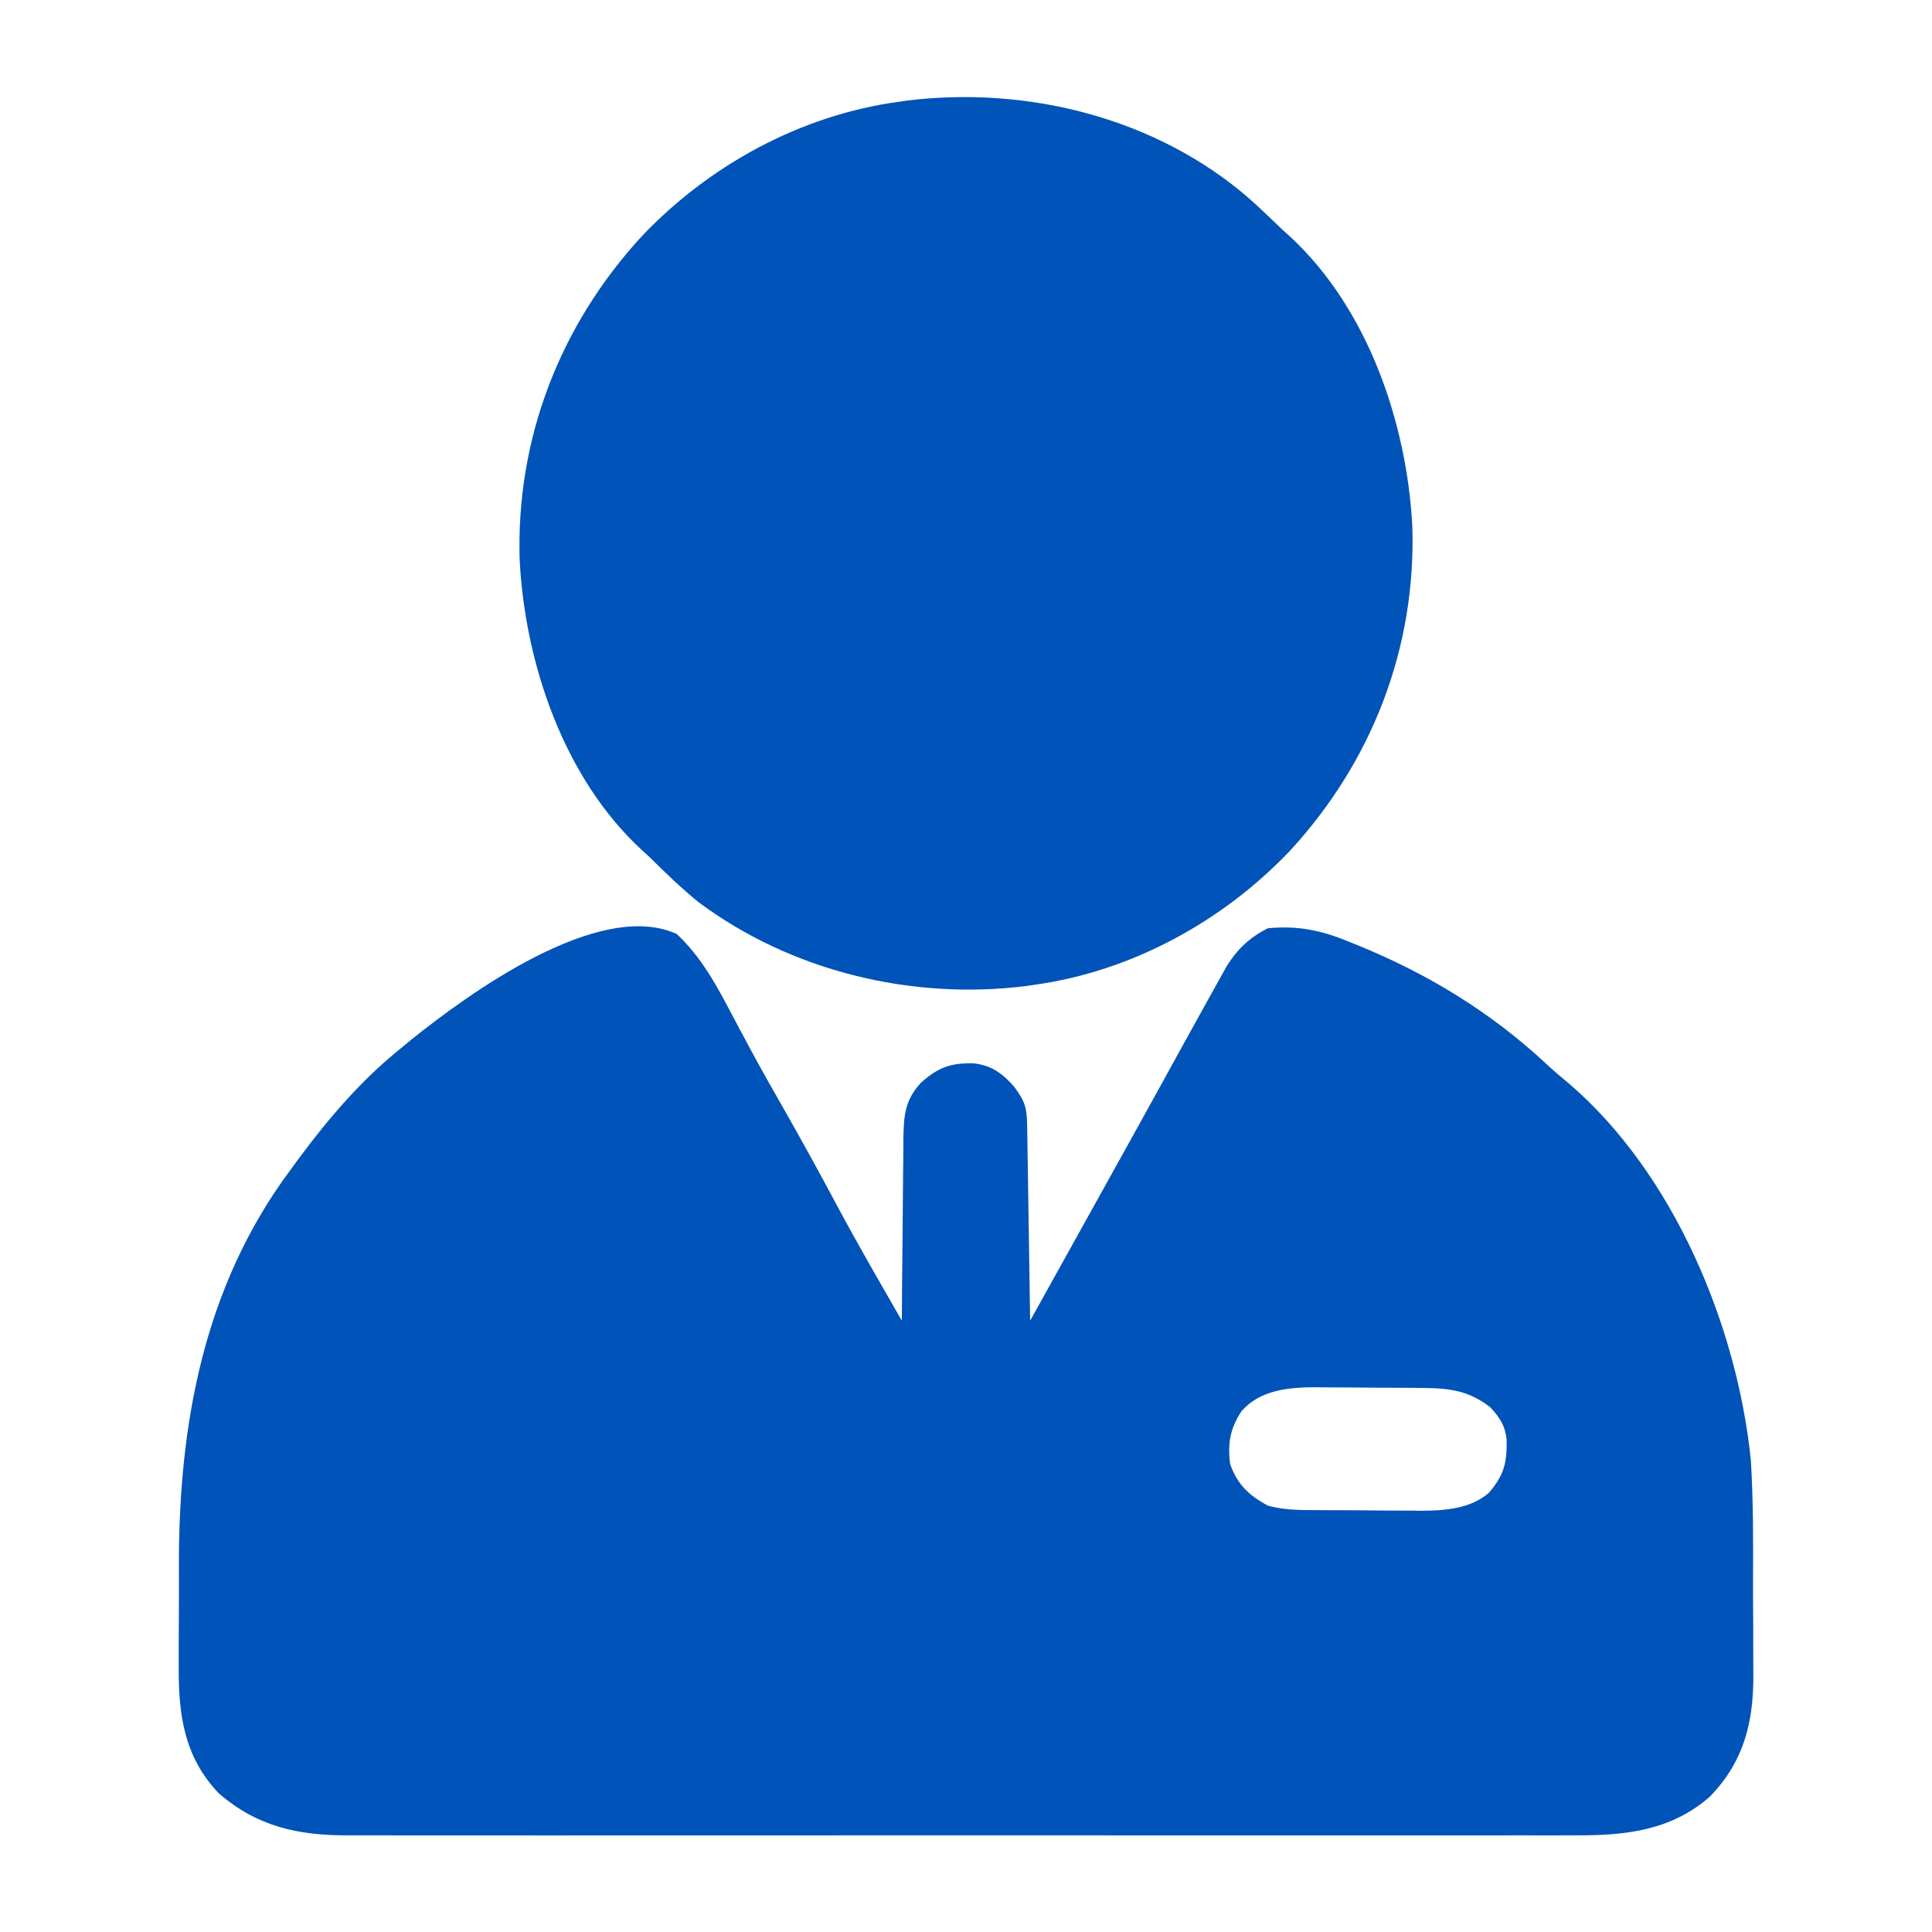
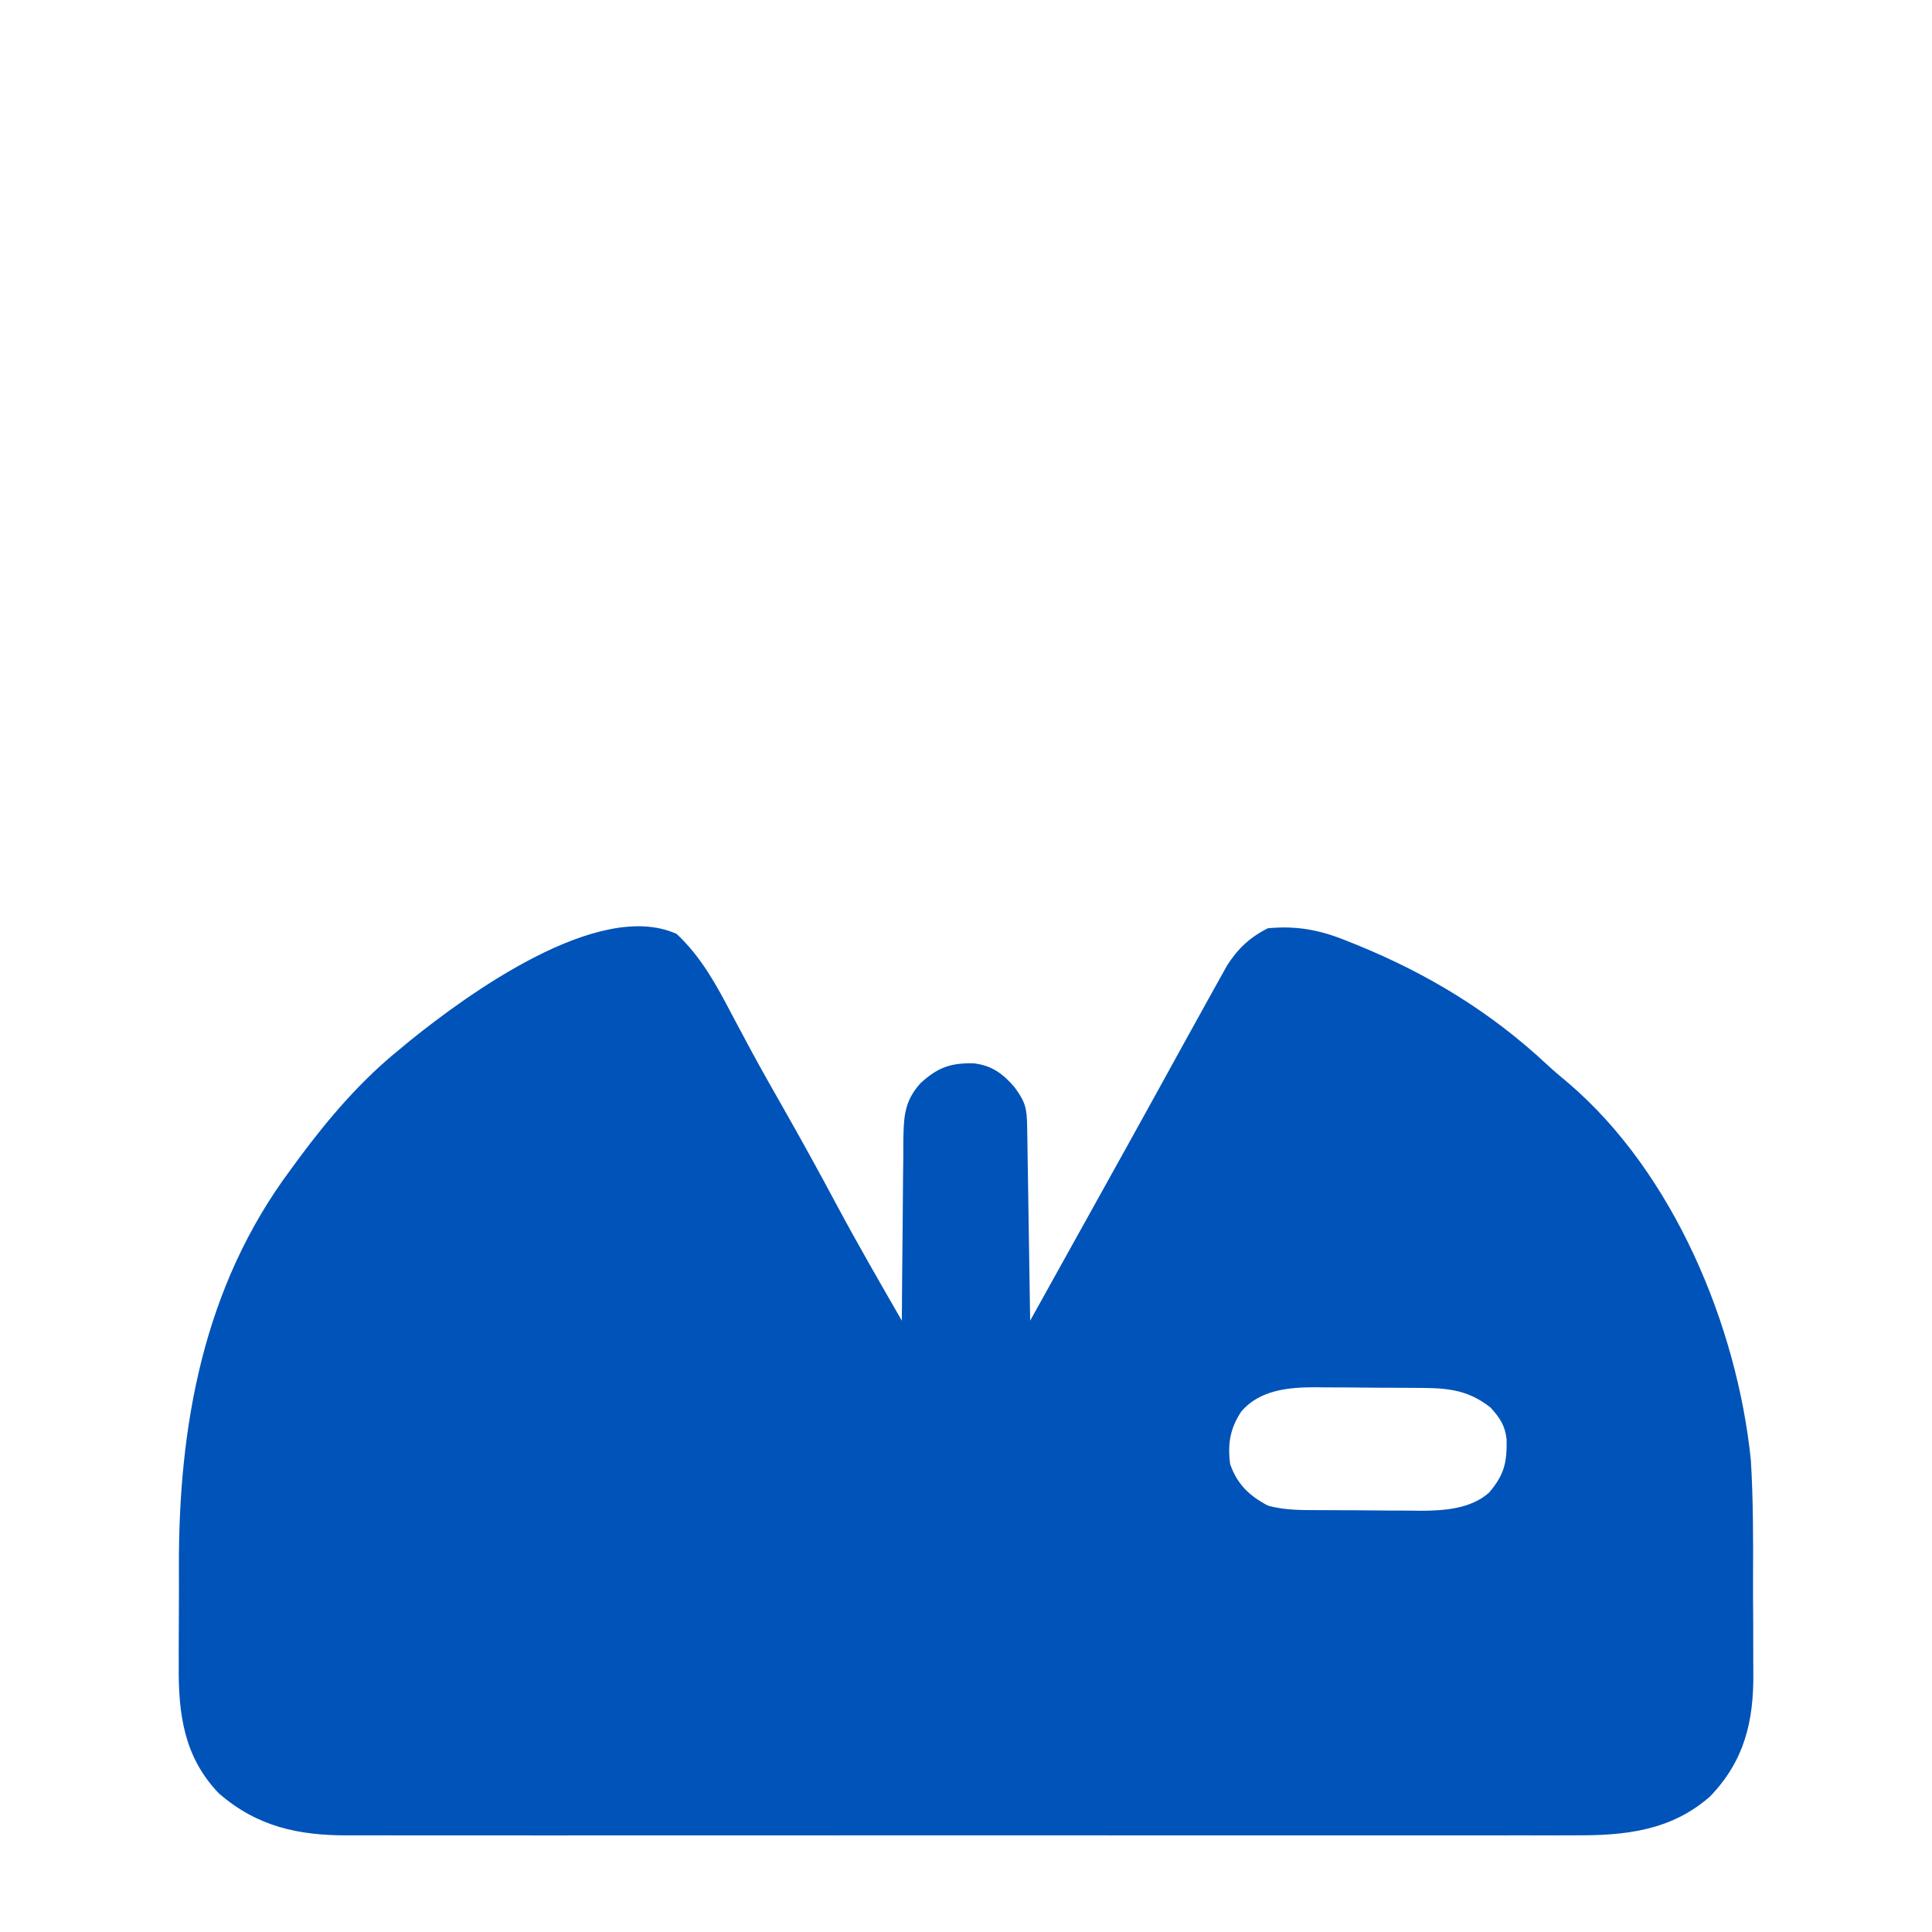
<svg xmlns="http://www.w3.org/2000/svg" version="1.1" width="512px" height="512px" transform="rotate(0) scale(1, 1)">
  <path d="M0 0 C6.559 6.101 10.623 13.707 14.75 21.562 C15.895 23.711 17.042 25.858 18.191 28.004 C18.772 29.088 19.352 30.172 19.95 31.29 C22.626 36.233 25.403 41.117 28.188 46 C33.14 54.699 37.961 63.459 42.672 72.291 C48.135 82.478 53.929 92.478 59.688 102.5 C59.691 101.799 59.695 101.098 59.699 100.376 C59.736 93.756 59.793 87.136 59.871 80.515 C59.911 77.112 59.943 73.709 59.958 70.306 C59.977 66.388 60.027 62.472 60.078 58.555 C60.079 57.339 60.081 56.123 60.082 54.87 C60.192 48.48 60.301 44.313 64.688 39.5 C69.21 35.419 72.479 34.176 78.633 34.289 C83.401 34.779 86.479 37.032 89.5 40.562 C92.407 44.466 92.819 46.166 92.893 50.959 C92.913 52.101 92.933 53.242 92.953 54.417 C92.978 56.272 92.978 56.272 93.004 58.164 C93.025 59.426 93.045 60.689 93.067 61.989 C93.121 65.346 93.172 68.703 93.22 72.06 C93.27 75.486 93.326 78.911 93.381 82.336 C93.488 89.057 93.59 95.779 93.688 102.5 C98.081 94.591 98.081 94.591 102.475 86.682 C105.802 80.692 109.13 74.703 112.461 68.715 C117.622 59.433 122.782 50.15 127.906 40.848 C128.26 40.206 128.613 39.565 128.977 38.904 C130.672 35.827 132.366 32.748 134.058 29.668 C135.927 26.274 137.805 22.886 139.688 19.5 C140.204 18.563 140.204 18.563 140.731 17.606 C141.787 15.695 142.851 13.788 143.918 11.883 C144.547 10.751 145.177 9.62 145.825 8.454 C148.647 3.979 151.913 0.887 156.688 -1.5 C164.381 -2.24 170.601 -1.035 177.688 1.875 C178.586 2.233 179.485 2.591 180.411 2.96 C199.174 10.627 215.709 20.68 230.551 34.516 C232.443 36.273 234.38 37.924 236.375 39.562 C264.219 63.392 281.048 103.815 284.688 139.5 C285.307 149.819 285.311 160.149 285.264 170.483 C285.247 174.431 285.271 178.378 285.305 182.326 C285.328 185.419 285.326 188.511 285.318 191.604 C285.317 193.06 285.323 194.515 285.338 195.971 C285.45 208.741 282.938 219.188 273.852 228.598 C263.547 237.656 251.401 238.95 238.189 238.881 C236.736 238.884 235.282 238.889 233.829 238.895 C229.857 238.908 225.886 238.901 221.914 238.892 C217.622 238.885 213.331 238.896 209.039 238.904 C200.64 238.917 192.241 238.915 183.842 238.906 C177.015 238.899 170.188 238.898 163.36 238.901 C161.901 238.902 161.901 238.902 160.413 238.903 C158.436 238.904 156.46 238.905 154.484 238.906 C135.965 238.914 117.446 238.904 98.927 238.888 C83.046 238.875 67.164 238.877 51.283 238.891 C32.829 238.907 14.375 238.913 -4.079 238.904 C-6.047 238.903 -8.016 238.902 -9.985 238.901 C-11.438 238.901 -11.438 238.901 -12.92 238.9 C-19.737 238.897 -26.555 238.902 -33.372 238.909 C-41.683 238.917 -49.994 238.915 -58.304 238.899 C-62.543 238.891 -66.781 238.888 -71.019 238.898 C-74.903 238.907 -78.786 238.902 -82.67 238.886 C-84.07 238.883 -85.471 238.884 -86.872 238.892 C-100.106 238.955 -111.113 236.63 -121.32 227.754 C-130.594 218.098 -132.073 206.637 -131.941 193.824 C-131.942 192.327 -131.945 190.83 -131.949 189.333 C-131.952 186.205 -131.937 183.078 -131.909 179.951 C-131.876 176.015 -131.882 172.081 -131.9 168.145 C-132.04 130.366 -125.453 93.53 -102.312 62.5 C-101.543 61.448 -100.773 60.396 -99.98 59.312 C-92.157 48.78 -83.56 38.749 -73.312 30.5 C-71.969 29.382 -71.969 29.382 -70.598 28.242 C-55.308 15.941 -20.635 -9.344 0 0 Z M149.688 126.5 C146.662 131.038 145.987 135.131 146.688 140.5 C148.574 145.846 151.665 148.835 156.688 151.5 C161.466 152.844 166.341 152.68 171.266 152.703 C172.192 152.709 173.118 152.715 174.072 152.72 C176.028 152.73 177.985 152.736 179.942 152.74 C182.913 152.75 185.884 152.781 188.855 152.812 C190.763 152.819 192.671 152.824 194.578 152.828 C195.457 152.84 196.335 152.853 197.24 152.866 C203.455 152.843 210.47 152.369 215.316 148.048 C219.363 143.295 220.044 140.105 219.965 134.039 C219.554 130.275 218.205 128.282 215.688 125.5 C209.078 120.297 203.176 120.336 195.109 120.297 C194.183 120.291 193.257 120.285 192.303 120.28 C190.347 120.27 188.39 120.264 186.433 120.26 C183.462 120.25 180.491 120.219 177.52 120.188 C175.612 120.181 173.704 120.176 171.797 120.172 C170.918 120.16 170.04 120.147 169.135 120.134 C162.057 120.16 154.569 120.864 149.688 126.5 Z " fill="#0053b8" transform="translate(179.312,247.5)" />
-   <path d="M0 0 C3.013 2.698 5.927 5.491 8.84 8.297 C9.486 8.88 10.131 9.462 10.797 10.062 C31.371 29.143 41.694 59.433 43.121 86.828 C44.135 118.982 32.466 149.069 10.809 172.641 C-7.015 191.453 -31.291 204.753 -57.16 208.297 C-57.905 208.406 -58.65 208.516 -59.418 208.629 C-89.718 212.379 -121.619 204.641 -146.16 186.297 C-150.744 182.553 -154.958 178.458 -159.16 174.297 C-159.823 173.695 -160.485 173.093 -161.168 172.473 C-181.741 153.479 -192.019 123.077 -193.441 95.766 C-194.455 63.611 -182.786 33.525 -161.129 9.953 C-143.305 -8.859 -119.029 -22.159 -93.16 -25.703 C-92.415 -25.813 -91.67 -25.922 -90.902 -26.035 C-58.857 -30.001 -24.605 -21.454 0 0 Z " fill="#0053b8" transform="translate(331.16,52.703)" />
</svg>